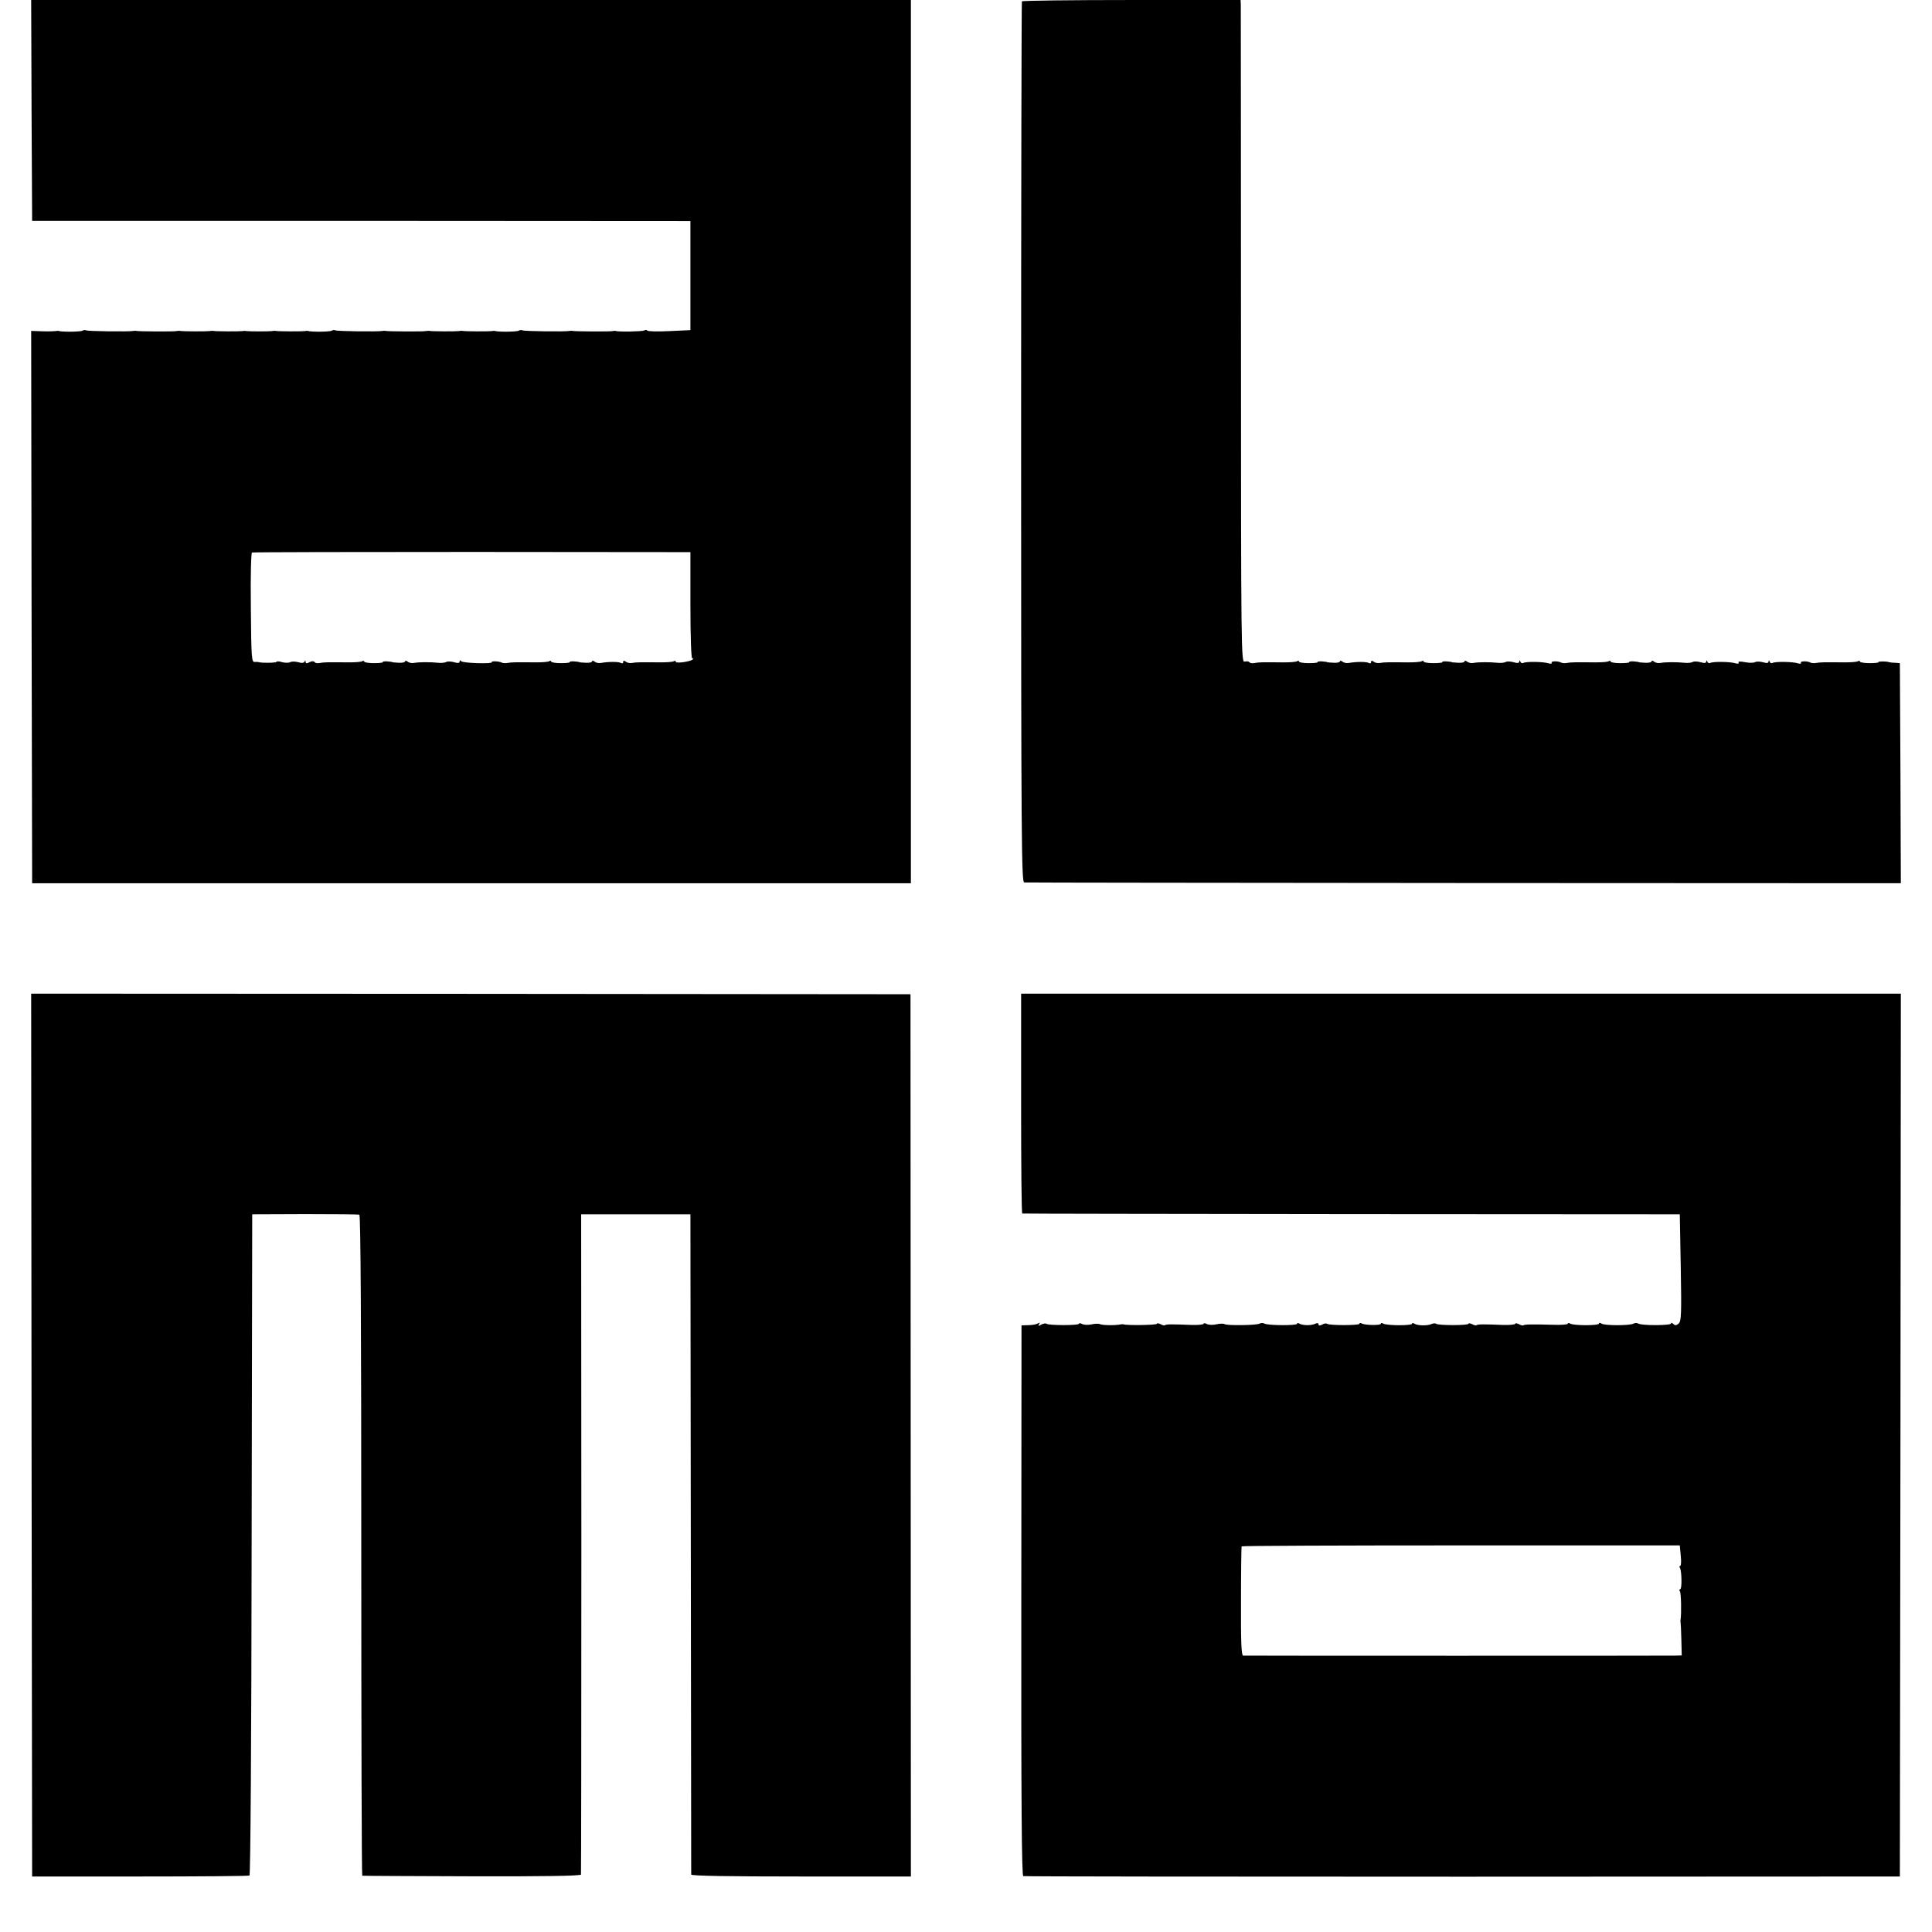
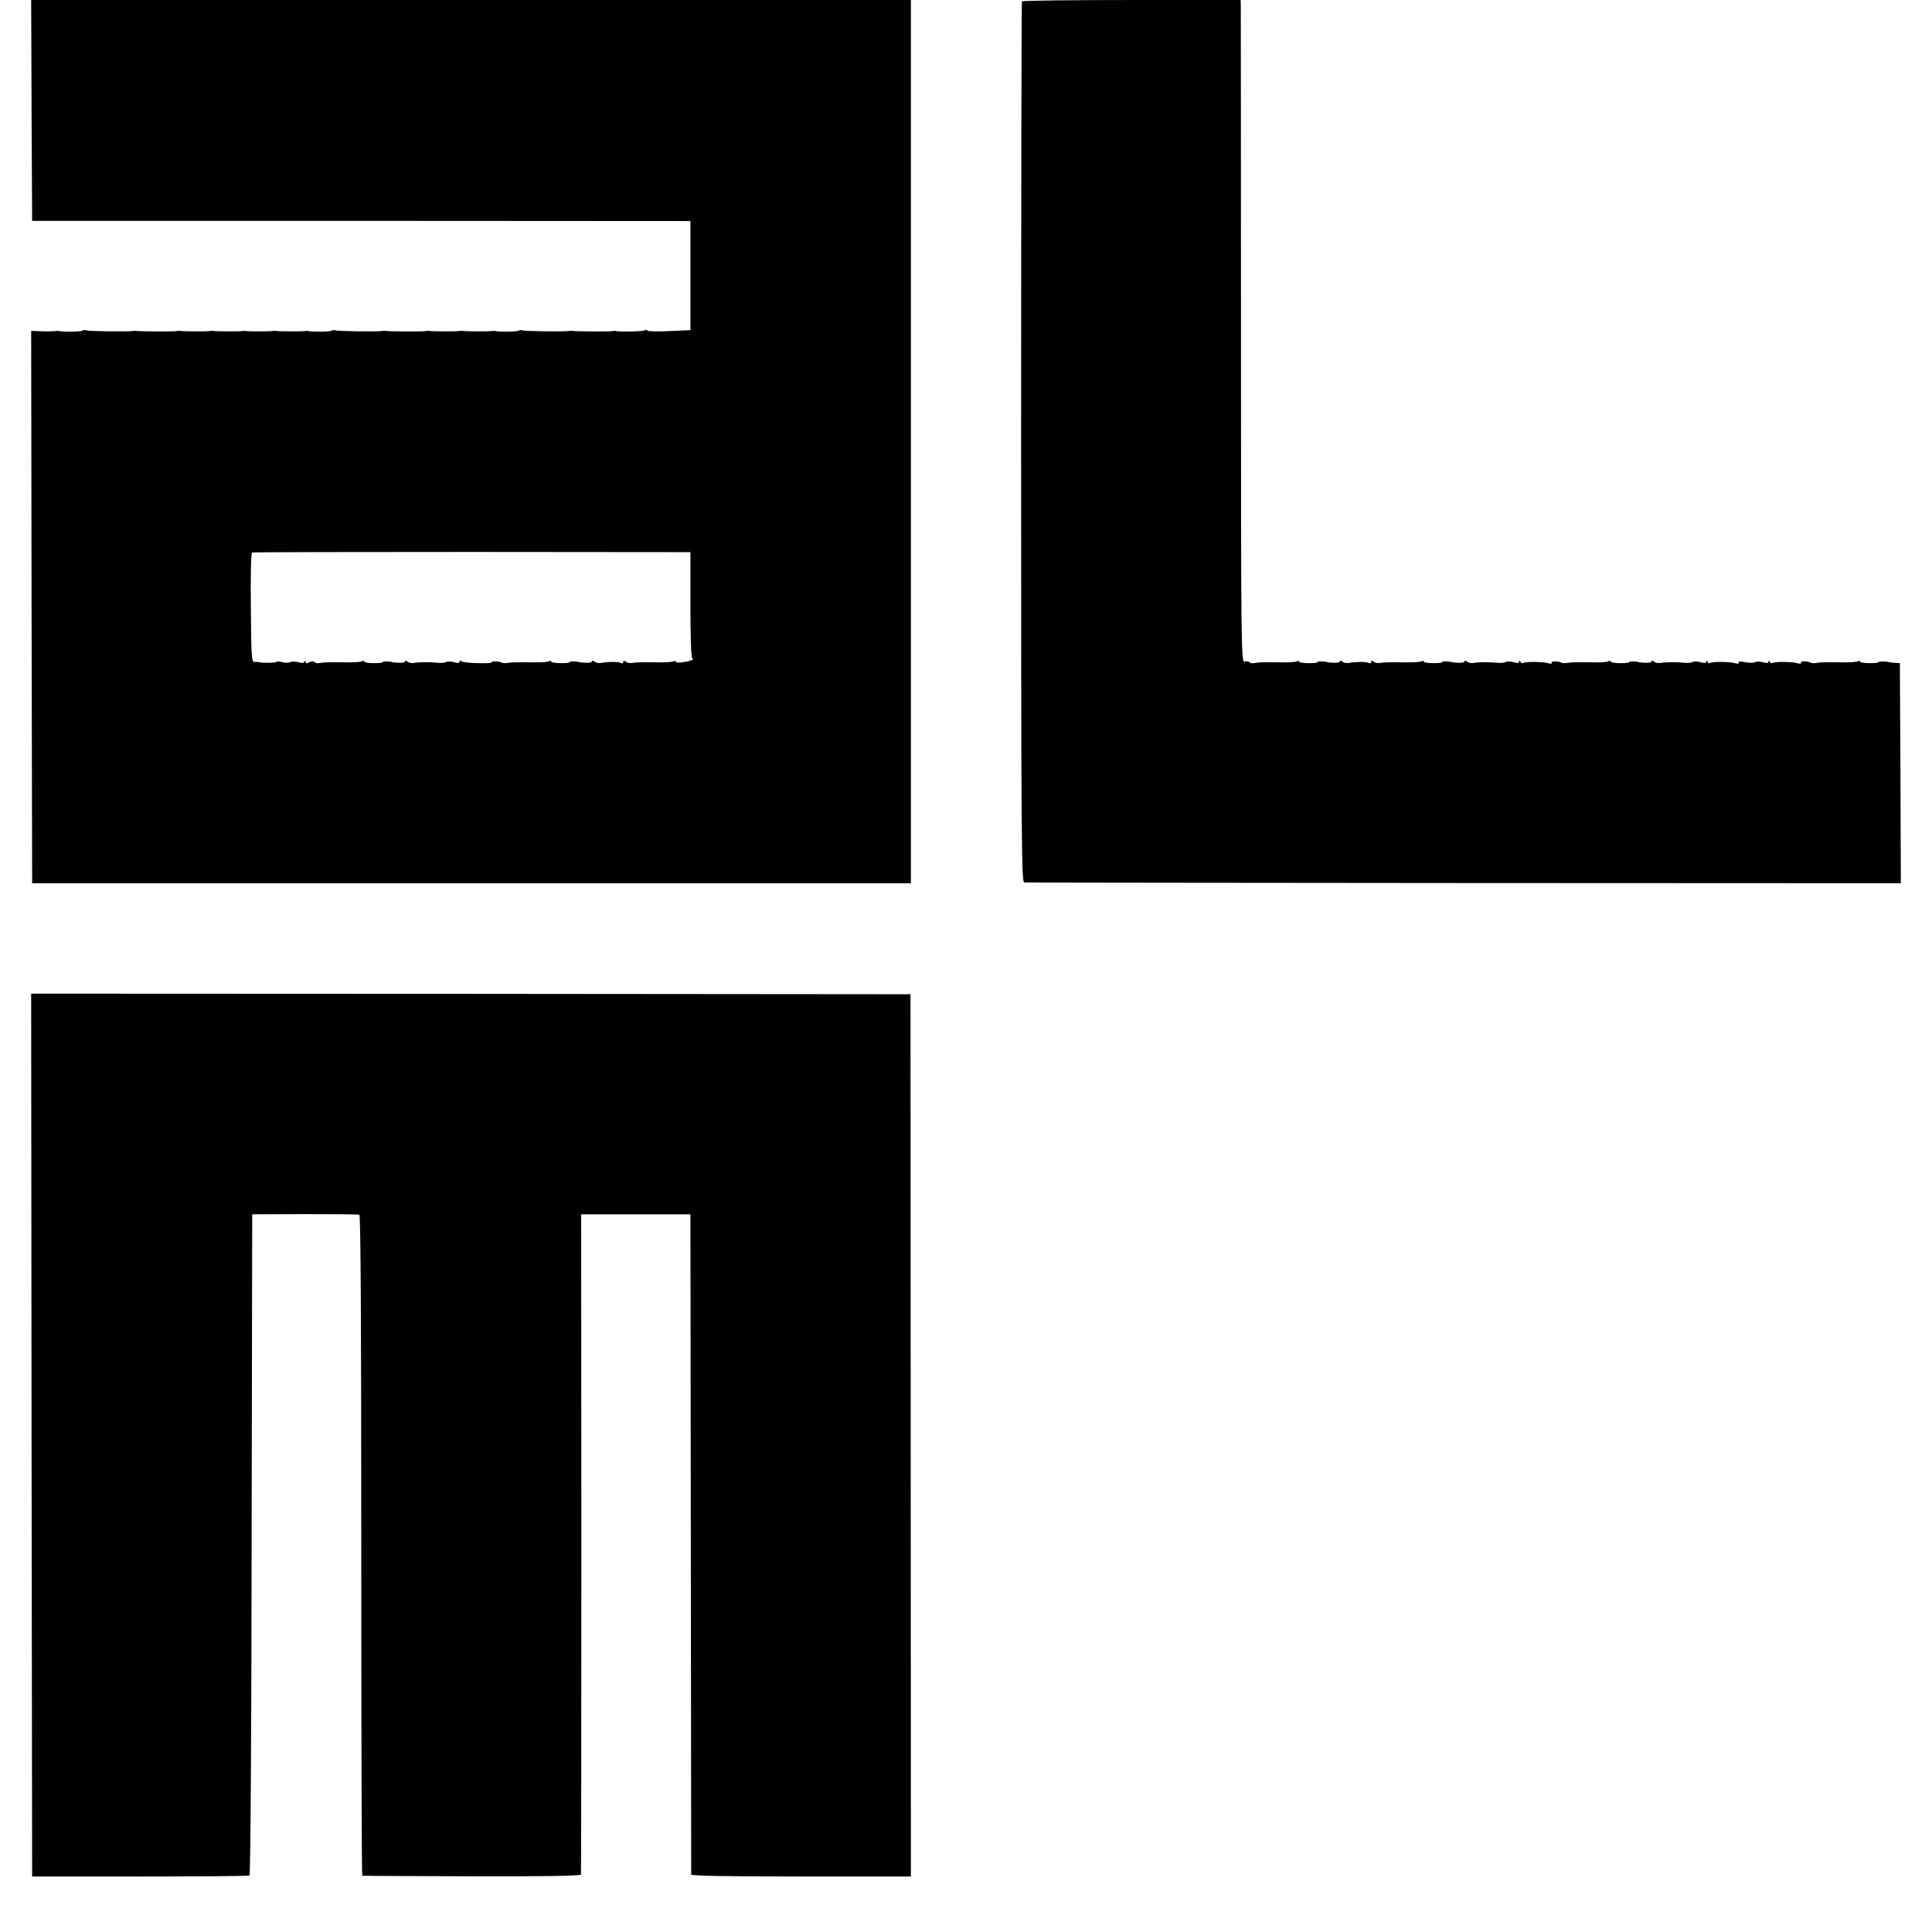
<svg xmlns="http://www.w3.org/2000/svg" version="1.0" width="992pt" height="992pt" viewBox="0 0 992 992" preserveAspectRatio="xMidYMid meet">
  <g transform="translate(0,992) scale(0.1,-0.1)" fill="#000000" stroke="none">
    <path d="M162 9353 l3 -567 1690 0 1690 -1 0 -280 0 -280 -108 -5 c-60 -3 -111 -2 -114 3 -2 4 -9 4 -16 0 -9 -5 -132 -8 -147 -2 -3 1 -9 0 -15 -1 -11 -3 -197 -2 -205 1 -3 1 -9 1 -14 0 -23 -5 -236 -2 -244 3 -4 2 -13 2 -19 -2 -10 -6 -107 -7 -123 -1 -3 1 -9 0 -15 -1 -12 -2 -136 -2 -150 1 -5 1 -14 0 -20 -1 -12 -2 -136 -2 -150 1 -5 1 -14 0 -20 -1 -11 -3 -197 -2 -205 1 -3 1 -9 1 -14 0 -23 -5 -236 -2 -244 3 -4 2 -13 2 -19 -2 -10 -6 -107 -7 -123 -1 -3 1 -9 0 -15 -1 -12 -2 -136 -2 -150 1 -5 1 -14 0 -20 -1 -13 -2 -117 -2 -130 0 -5 2 -14 1 -20 0 -12 -2 -136 -2 -150 1 -5 1 -14 0 -20 -1 -12 -2 -136 -2 -150 1 -5 1 -14 0 -20 -1 -11 -3 -197 -2 -205 1 -3 1 -9 1 -14 0 -23 -5 -236 -2 -244 3 -4 2 -13 2 -19 -2 -10 -6 -107 -7 -123 -1 -3 1 -9 0 -15 -1 -5 -1 -36 -2 -68 -1 l-57 2 2 -1418 3 -1418 2256 0 2256 0 0 2268 0 2267 -2258 0 -2259 0 2 -567z m3383 -2541 c0 -158 4 -272 9 -272 5 0 7 -3 3 -6 -11 -11 -87 -22 -87 -12 0 5 -5 6 -10 3 -6 -4 -36 -6 -68 -6 -99 1 -126 1 -147 -3 -11 -2 -26 1 -32 7 -9 6 -13 6 -13 -2 0 -7 -5 -9 -12 -5 -11 7 -64 7 -103 0 -11 -2 -26 1 -32 7 -7 5 -13 6 -13 1 0 -5 -15 -8 -32 -7 -18 1 -33 2 -33 3 0 1 -12 3 -27 4 -14 1 -25 -1 -23 -4 2 -3 -19 -5 -46 -5 -27 0 -49 4 -49 8 0 5 -5 5 -10 2 -6 -4 -36 -6 -68 -6 -99 1 -126 1 -147 -3 -11 -2 -24 -1 -29 2 -13 7 -55 9 -51 2 6 -10 -150 -5 -157 5 -5 6 -8 6 -8 -2 0 -8 -9 -9 -29 -3 -15 4 -33 5 -40 1 -6 -4 -26 -6 -43 -4 -40 4 -96 4 -123 -1 -11 -2 -26 1 -32 7 -7 5 -13 6 -13 1 0 -5 -15 -8 -32 -7 -18 1 -33 2 -33 3 0 1 -12 3 -27 4 -14 1 -25 -1 -23 -4 2 -3 -19 -5 -46 -5 -27 0 -49 4 -49 8 0 5 -5 5 -10 2 -6 -4 -36 -6 -68 -6 -110 1 -127 1 -149 -3 -13 -3 -25 -1 -28 5 -4 5 -14 5 -26 -1 -14 -8 -19 -7 -20 2 0 9 -2 9 -5 1 -4 -7 -14 -9 -33 -3 -16 4 -34 4 -41 0 -7 -4 -26 -4 -41 0 -16 5 -29 5 -29 2 0 -6 -75 -7 -90 -2 -3 1 -13 2 -22 1 -16 -2 -18 20 -20 278 -2 165 1 282 6 284 5 2 514 3 1130 3 l1121 -1 0 -273z" />
    <path d="M5247 9913 c-2 -5 -4 -1024 -4 -2265 0 -2057 2 -2258 16 -2259 9 -1 1025 -2 2259 -3 l2242 -1 -2 565 -3 565 -25 2 c-14 0 -27 2 -30 3 -13 5 -58 5 -55 0 2 -3 -19 -5 -46 -5 -27 0 -49 4 -49 8 0 5 -5 5 -10 2 -6 -4 -36 -6 -68 -6 -99 1 -126 1 -147 -3 -11 -2 -24 -1 -29 2 -16 9 -55 8 -49 -1 3 -5 -4 -6 -15 -3 -27 9 -118 10 -131 2 -5 -3 -12 0 -14 6 -4 9 -6 9 -6 1 -1 -8 -10 -9 -30 -3 -15 4 -34 4 -40 0 -7 -4 -30 -4 -51 0 -25 5 -37 4 -33 -2 3 -6 -3 -7 -15 -4 -27 9 -118 10 -131 2 -5 -3 -12 0 -14 6 -4 9 -6 9 -6 1 -1 -8 -10 -9 -30 -3 -15 4 -33 5 -40 1 -6 -4 -26 -6 -43 -4 -40 4 -96 4 -123 -1 -11 -2 -26 1 -32 7 -7 5 -13 6 -13 1 0 -5 -15 -8 -32 -7 -18 1 -33 2 -33 3 0 1 -12 3 -27 4 -14 1 -25 -1 -23 -4 2 -3 -19 -5 -46 -5 -27 0 -49 4 -49 8 0 5 -5 5 -10 2 -6 -4 -36 -6 -68 -6 -99 1 -126 1 -147 -3 -11 -2 -24 -1 -29 2 -16 9 -55 8 -49 -1 3 -5 -4 -6 -15 -3 -27 9 -118 10 -131 2 -5 -3 -12 0 -14 6 -4 9 -6 9 -6 1 -1 -8 -10 -9 -30 -3 -15 4 -33 5 -40 1 -6 -4 -26 -6 -43 -4 -40 4 -96 4 -123 -1 -11 -2 -26 1 -32 7 -7 5 -13 6 -13 1 0 -5 -15 -8 -32 -7 -18 1 -33 2 -33 3 0 1 -12 3 -27 4 -14 1 -25 -1 -23 -4 2 -3 -19 -5 -46 -5 -27 0 -49 4 -49 8 0 5 -5 5 -10 2 -6 -4 -36 -6 -68 -6 -99 1 -126 1 -147 -3 -11 -2 -26 1 -32 7 -9 6 -13 6 -13 -2 0 -7 -5 -9 -12 -5 -11 7 -64 7 -103 0 -11 -2 -26 1 -32 7 -7 5 -13 6 -13 1 0 -5 -15 -8 -32 -7 -18 1 -33 2 -33 3 0 1 -12 3 -27 4 -14 1 -25 -1 -23 -4 2 -3 -19 -5 -46 -5 -27 0 -49 4 -49 8 0 5 -5 5 -10 2 -6 -4 -36 -6 -68 -6 -110 1 -127 1 -149 -3 -13 -3 -25 -1 -28 4 -3 4 -13 6 -24 3 -18 -5 -19 38 -19 1674 0 923 -1 1688 -1 1701 l-1 22 -559 0 c-308 0 -562 -3 -564 -7z" />
    <path d="M162 2552 l3 -2267 553 0 c304 0 558 2 563 5 5 4 10 677 11 1701 l3 1694 270 1 c149 0 275 -1 280 -3 7 -2 10 -577 10 -1698 0 -932 2 -1696 5 -1696 3 -1 256 -2 562 -3 372 -1 559 2 561 9 1 5 2 771 2 1700 l-1 1690 281 0 280 0 2 -1690 c1 -930 2 -1695 2 -1700 1 -7 195 -10 564 -10 l564 0 -1 2265 -1 2265 -2258 2 -2257 1 2 -2266z" />
-     <path d="M5243 4254 c0 -310 2 -565 6 -565 3 -1 764 -2 1691 -3 l1685 -1 5 -273 c4 -240 3 -275 -11 -288 -12 -10 -18 -11 -27 -2 -7 7 -12 8 -12 2 0 -10 -151 -11 -168 0 -7 4 -17 4 -24 0 -17 -11 -151 -11 -165 0 -7 5 -13 5 -13 0 0 -11 -131 -11 -148 0 -6 4 -12 4 -12 -1 0 -4 -37 -7 -82 -5 -107 3 -141 2 -146 -3 -3 -2 -13 0 -23 6 -11 5 -19 6 -19 2 0 -4 -28 -7 -62 -6 -98 4 -130 4 -136 -1 -2 -3 -13 -1 -23 5 -11 5 -19 6 -19 2 0 -9 -157 -9 -166 0 -4 3 -14 3 -23 -1 -20 -10 -72 -9 -88 1 -7 5 -13 5 -13 0 0 -10 -131 -10 -148 1 -6 4 -12 4 -12 -1 0 -9 -84 -8 -99 2 -6 3 -11 3 -11 -2 0 -9 -157 -9 -166 0 -4 3 -15 2 -25 -4 -13 -7 -19 -6 -19 1 0 7 -7 8 -17 3 -21 -10 -65 -9 -82 1 -6 4 -11 4 -11 -1 0 -10 -152 -9 -168 1 -7 4 -17 4 -24 0 -14 -9 -166 -11 -180 -3 -6 4 -25 3 -43 -1 -18 -4 -40 -3 -49 2 -9 5 -16 5 -16 1 0 -4 -28 -7 -62 -6 -98 4 -130 4 -136 -1 -2 -3 -13 -1 -23 5 -11 5 -19 6 -19 2 0 -7 -155 -9 -170 -3 -3 1 -9 1 -15 0 -25 -6 -97 -5 -106 1 -6 3 -26 3 -44 -1 -18 -4 -40 -3 -49 2 -9 5 -16 5 -16 1 0 -9 -157 -9 -166 0 -4 3 -16 2 -27 -4 -15 -9 -18 -8 -12 2 6 8 4 10 -5 4 -8 -5 -30 -9 -49 -9 l-36 -1 -1 -1412 c-1 -1032 2 -1413 10 -1416 6 -2 1021 -3 2256 -3 l2245 1 3 2266 2 2267 -2259 0 -2258 0 0 -564z m3387 -2322 c3 -28 2 -52 -3 -52 -4 0 -5 -5 -1 -11 9 -16 11 -109 1 -109 -5 0 -5 -6 -1 -12 6 -10 8 -111 3 -146 -1 -4 -1 -9 0 -12 1 -3 3 -42 4 -88 l2 -82 -35 -1 c-44 -1 -2201 -1 -2217 0 -9 1 -12 69 -11 279 0 152 2 279 3 282 2 3 509 5 1127 5 l1123 0 5 -53z" />
  </g>
</svg>